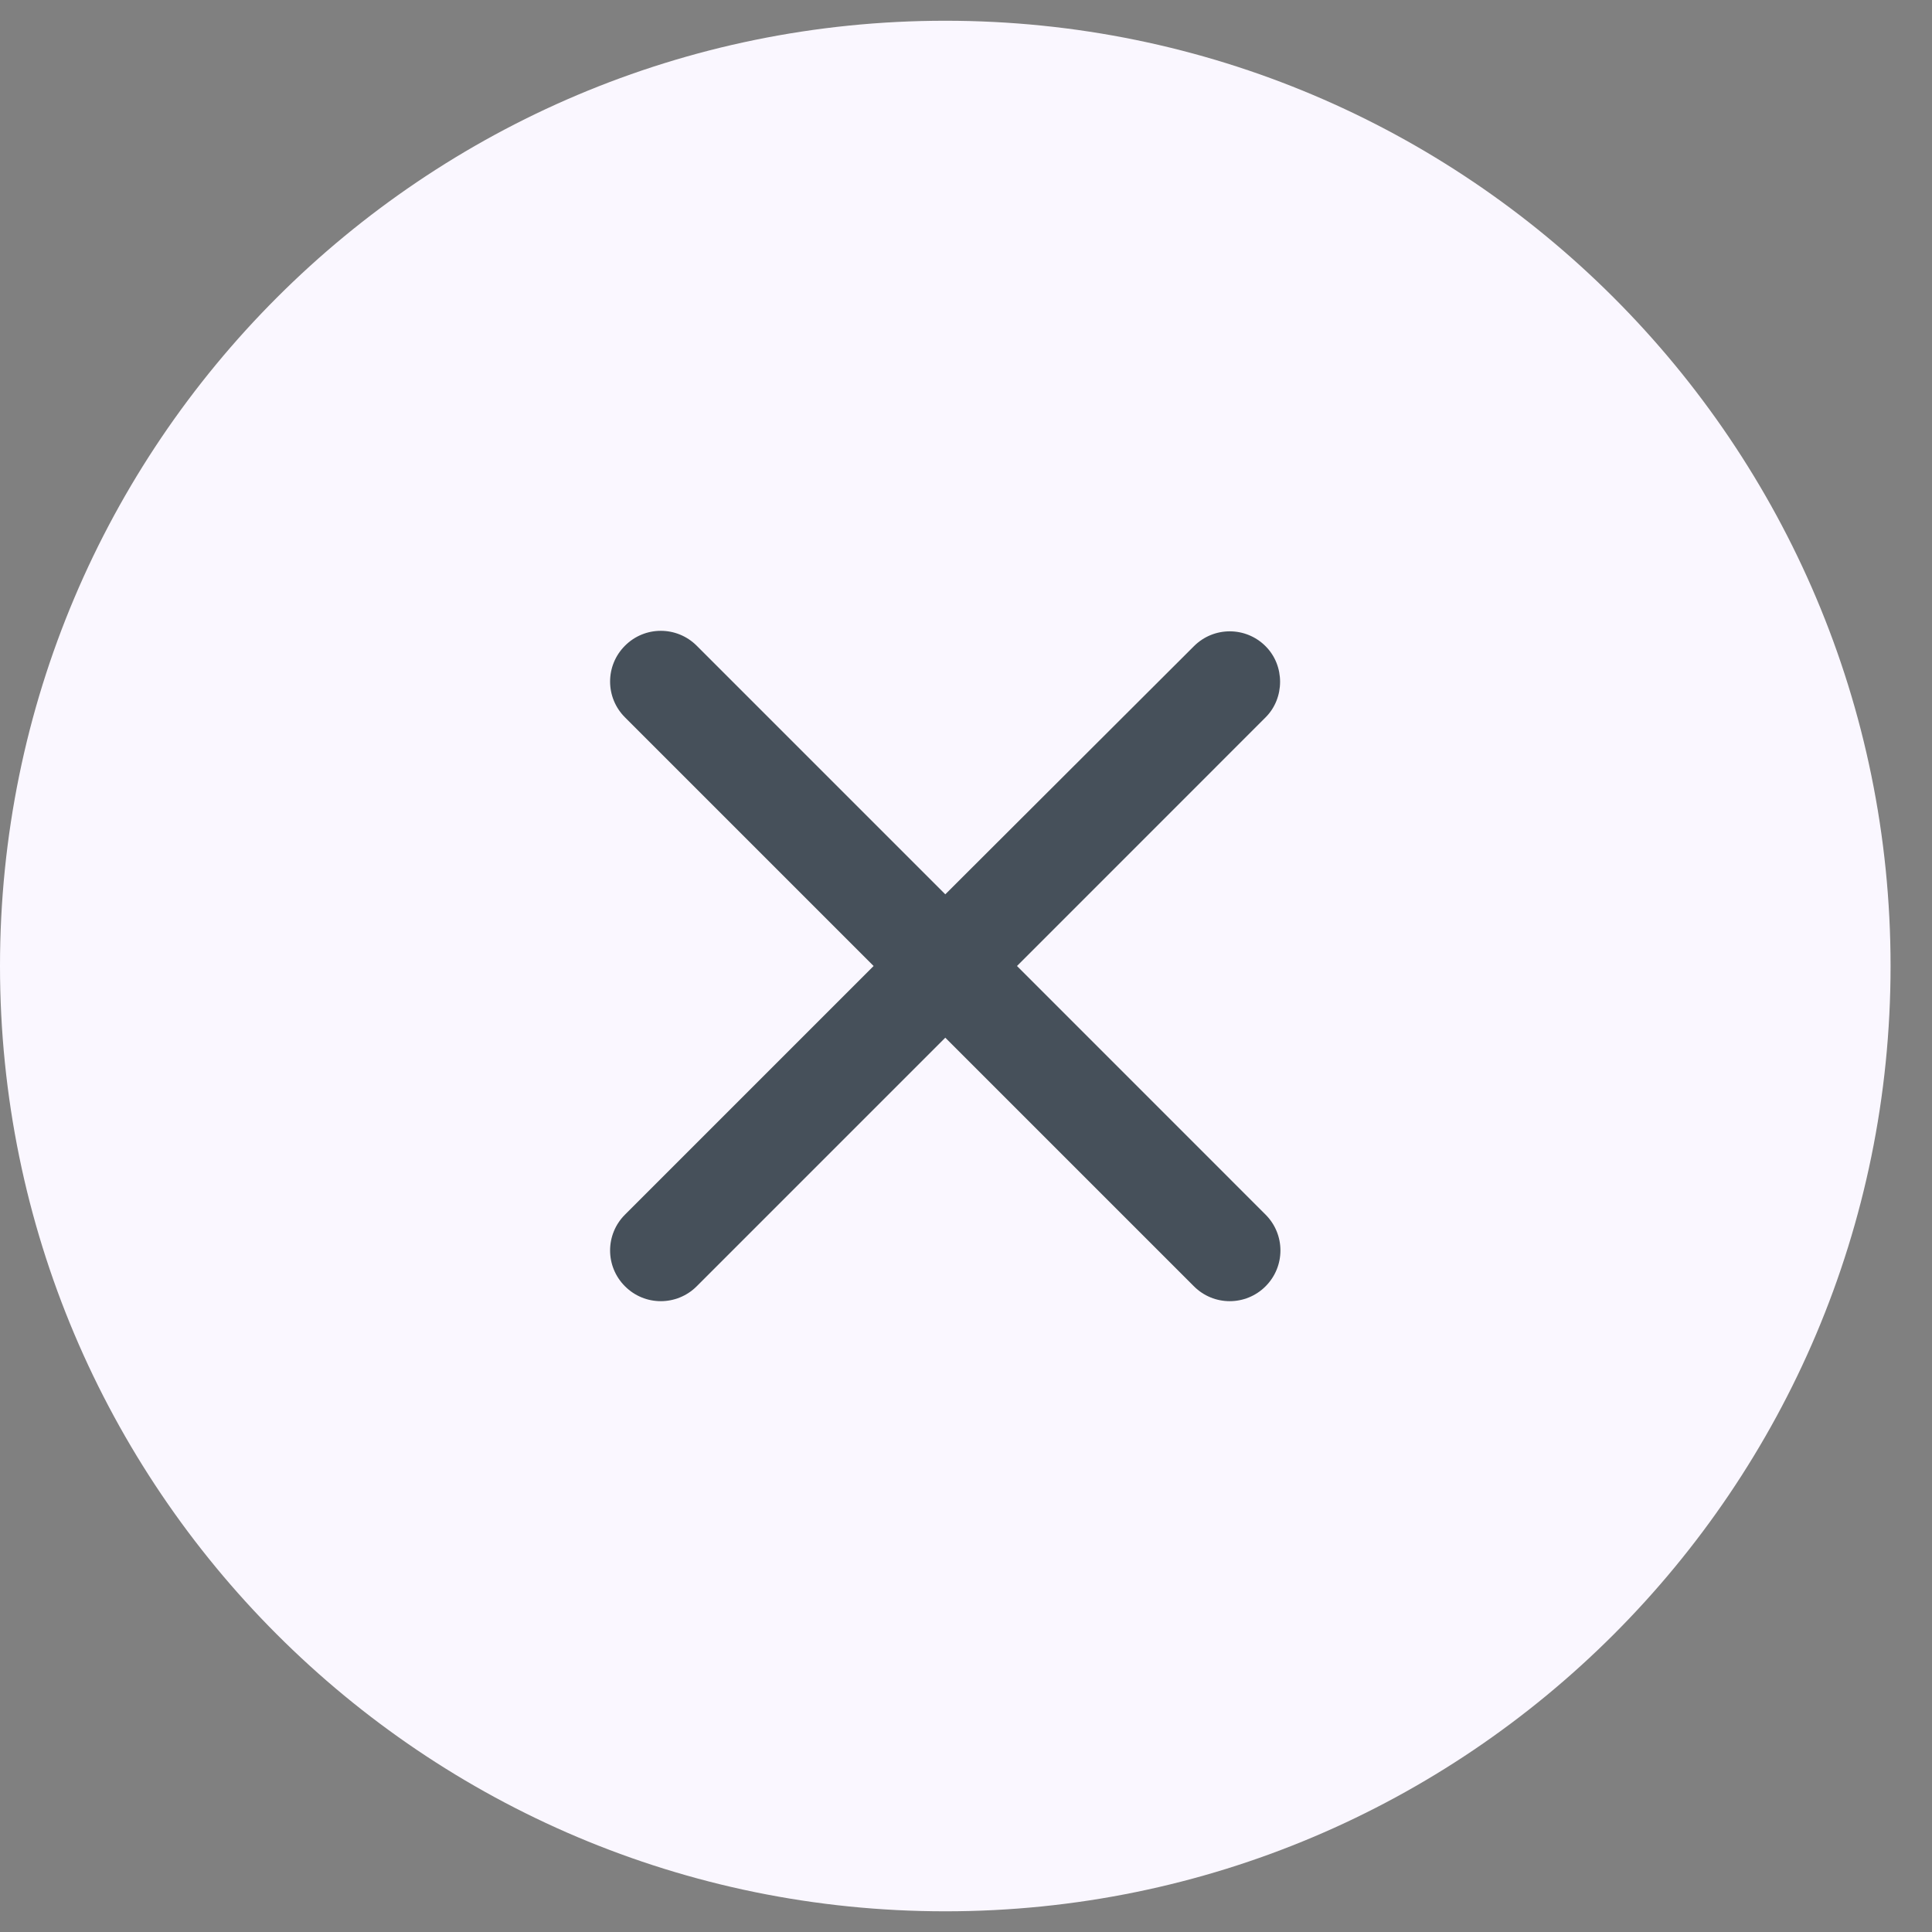
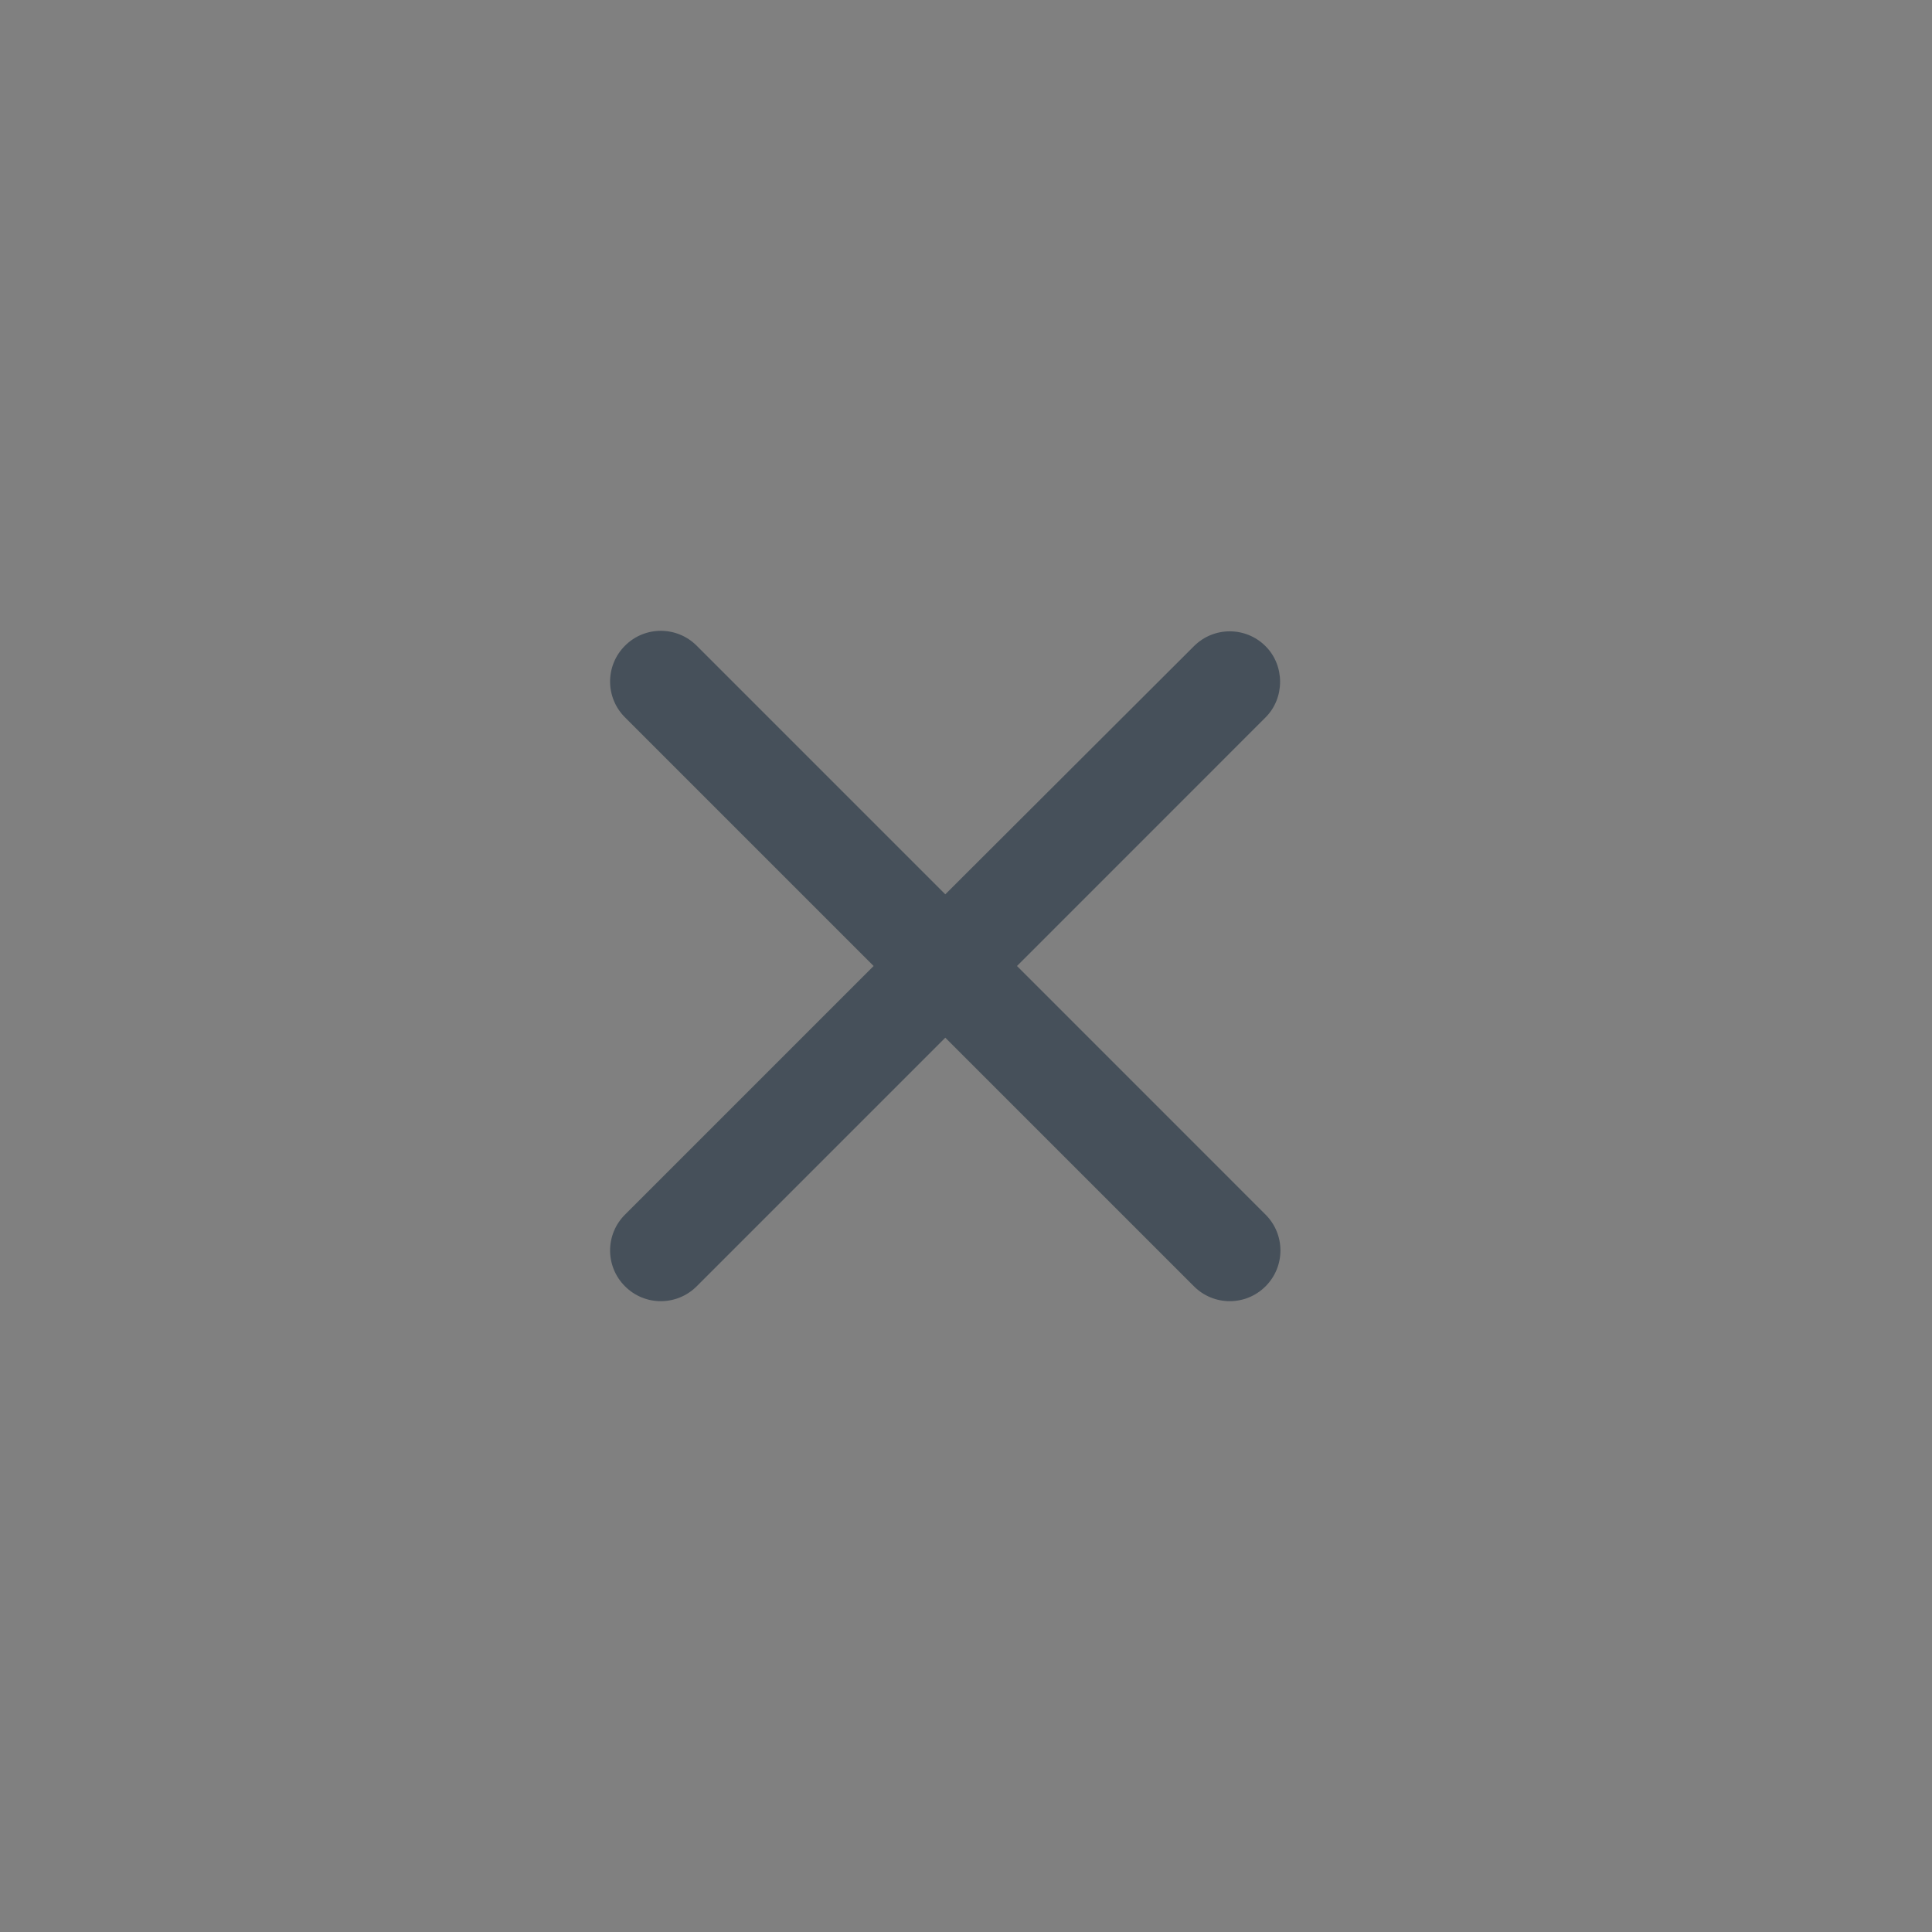
<svg xmlns="http://www.w3.org/2000/svg" fill="none" height="100%" overflow="visible" preserveAspectRatio="none" style="display: block;" viewBox="0 0 38 38" width="100%">
  <rect x="0" y="0" width="38" height="38" fill="#808080" stroke="none" />
  <g id="Nav link">
    <g id="Button/small">
-       <path d="M0 19C0 8.732 8.324 0.408 18.593 0.408V0.408C28.861 0.408 37.185 8.732 37.185 19V19C37.185 29.268 28.861 37.593 18.593 37.593V37.593C8.324 37.593 0 29.268 0 19V19Z" fill="#FAF7FF" />
      <path d="M24.892 12.71C24.503 12.32 23.872 12.32 23.483 12.71L18.593 17.59L13.703 12.7C13.312 12.31 12.682 12.31 12.293 12.7C11.902 13.09 11.902 13.72 12.293 14.11L17.183 19L12.293 23.89C11.902 24.28 11.902 24.91 12.293 25.3C12.682 25.69 13.312 25.69 13.703 25.3L18.593 20.41L23.483 25.3C23.872 25.69 24.503 25.69 24.892 25.3C25.282 24.91 25.282 24.28 24.892 23.89L20.003 19L24.892 14.11C25.273 13.73 25.273 13.09 24.892 12.71V12.71Z" fill="#46505A" id="Vector" />
    </g>
  </g>
</svg>